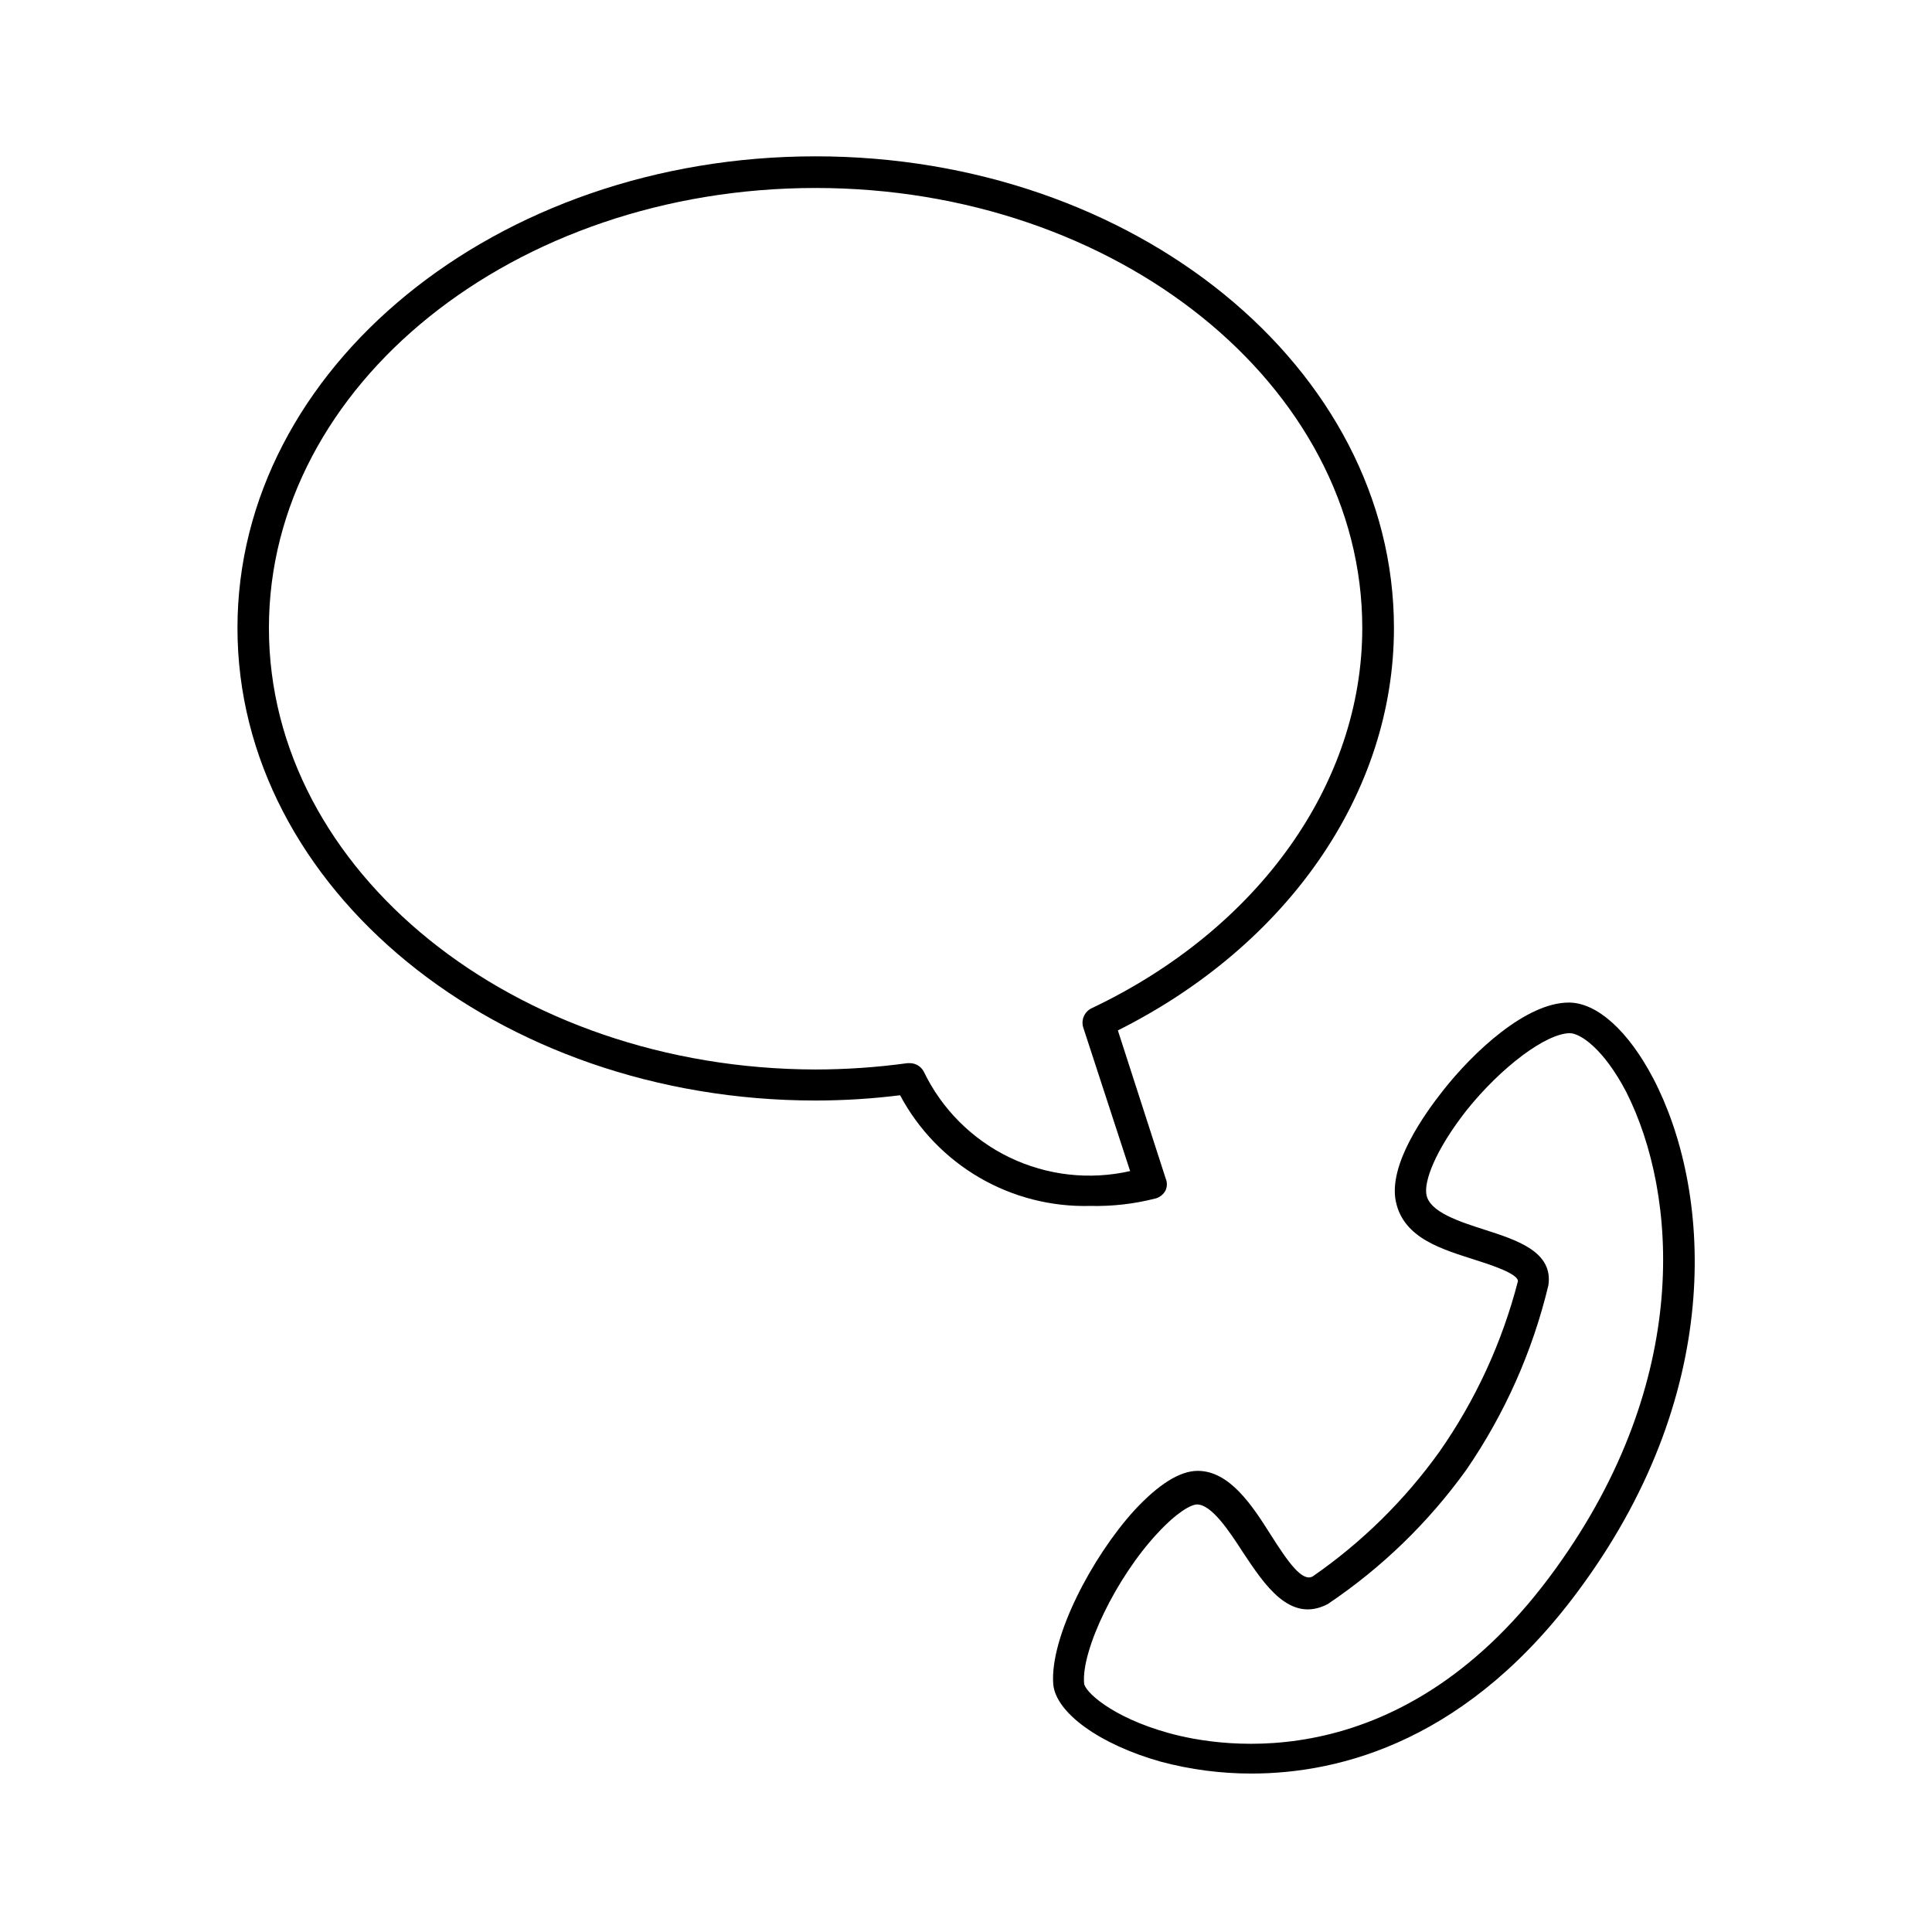
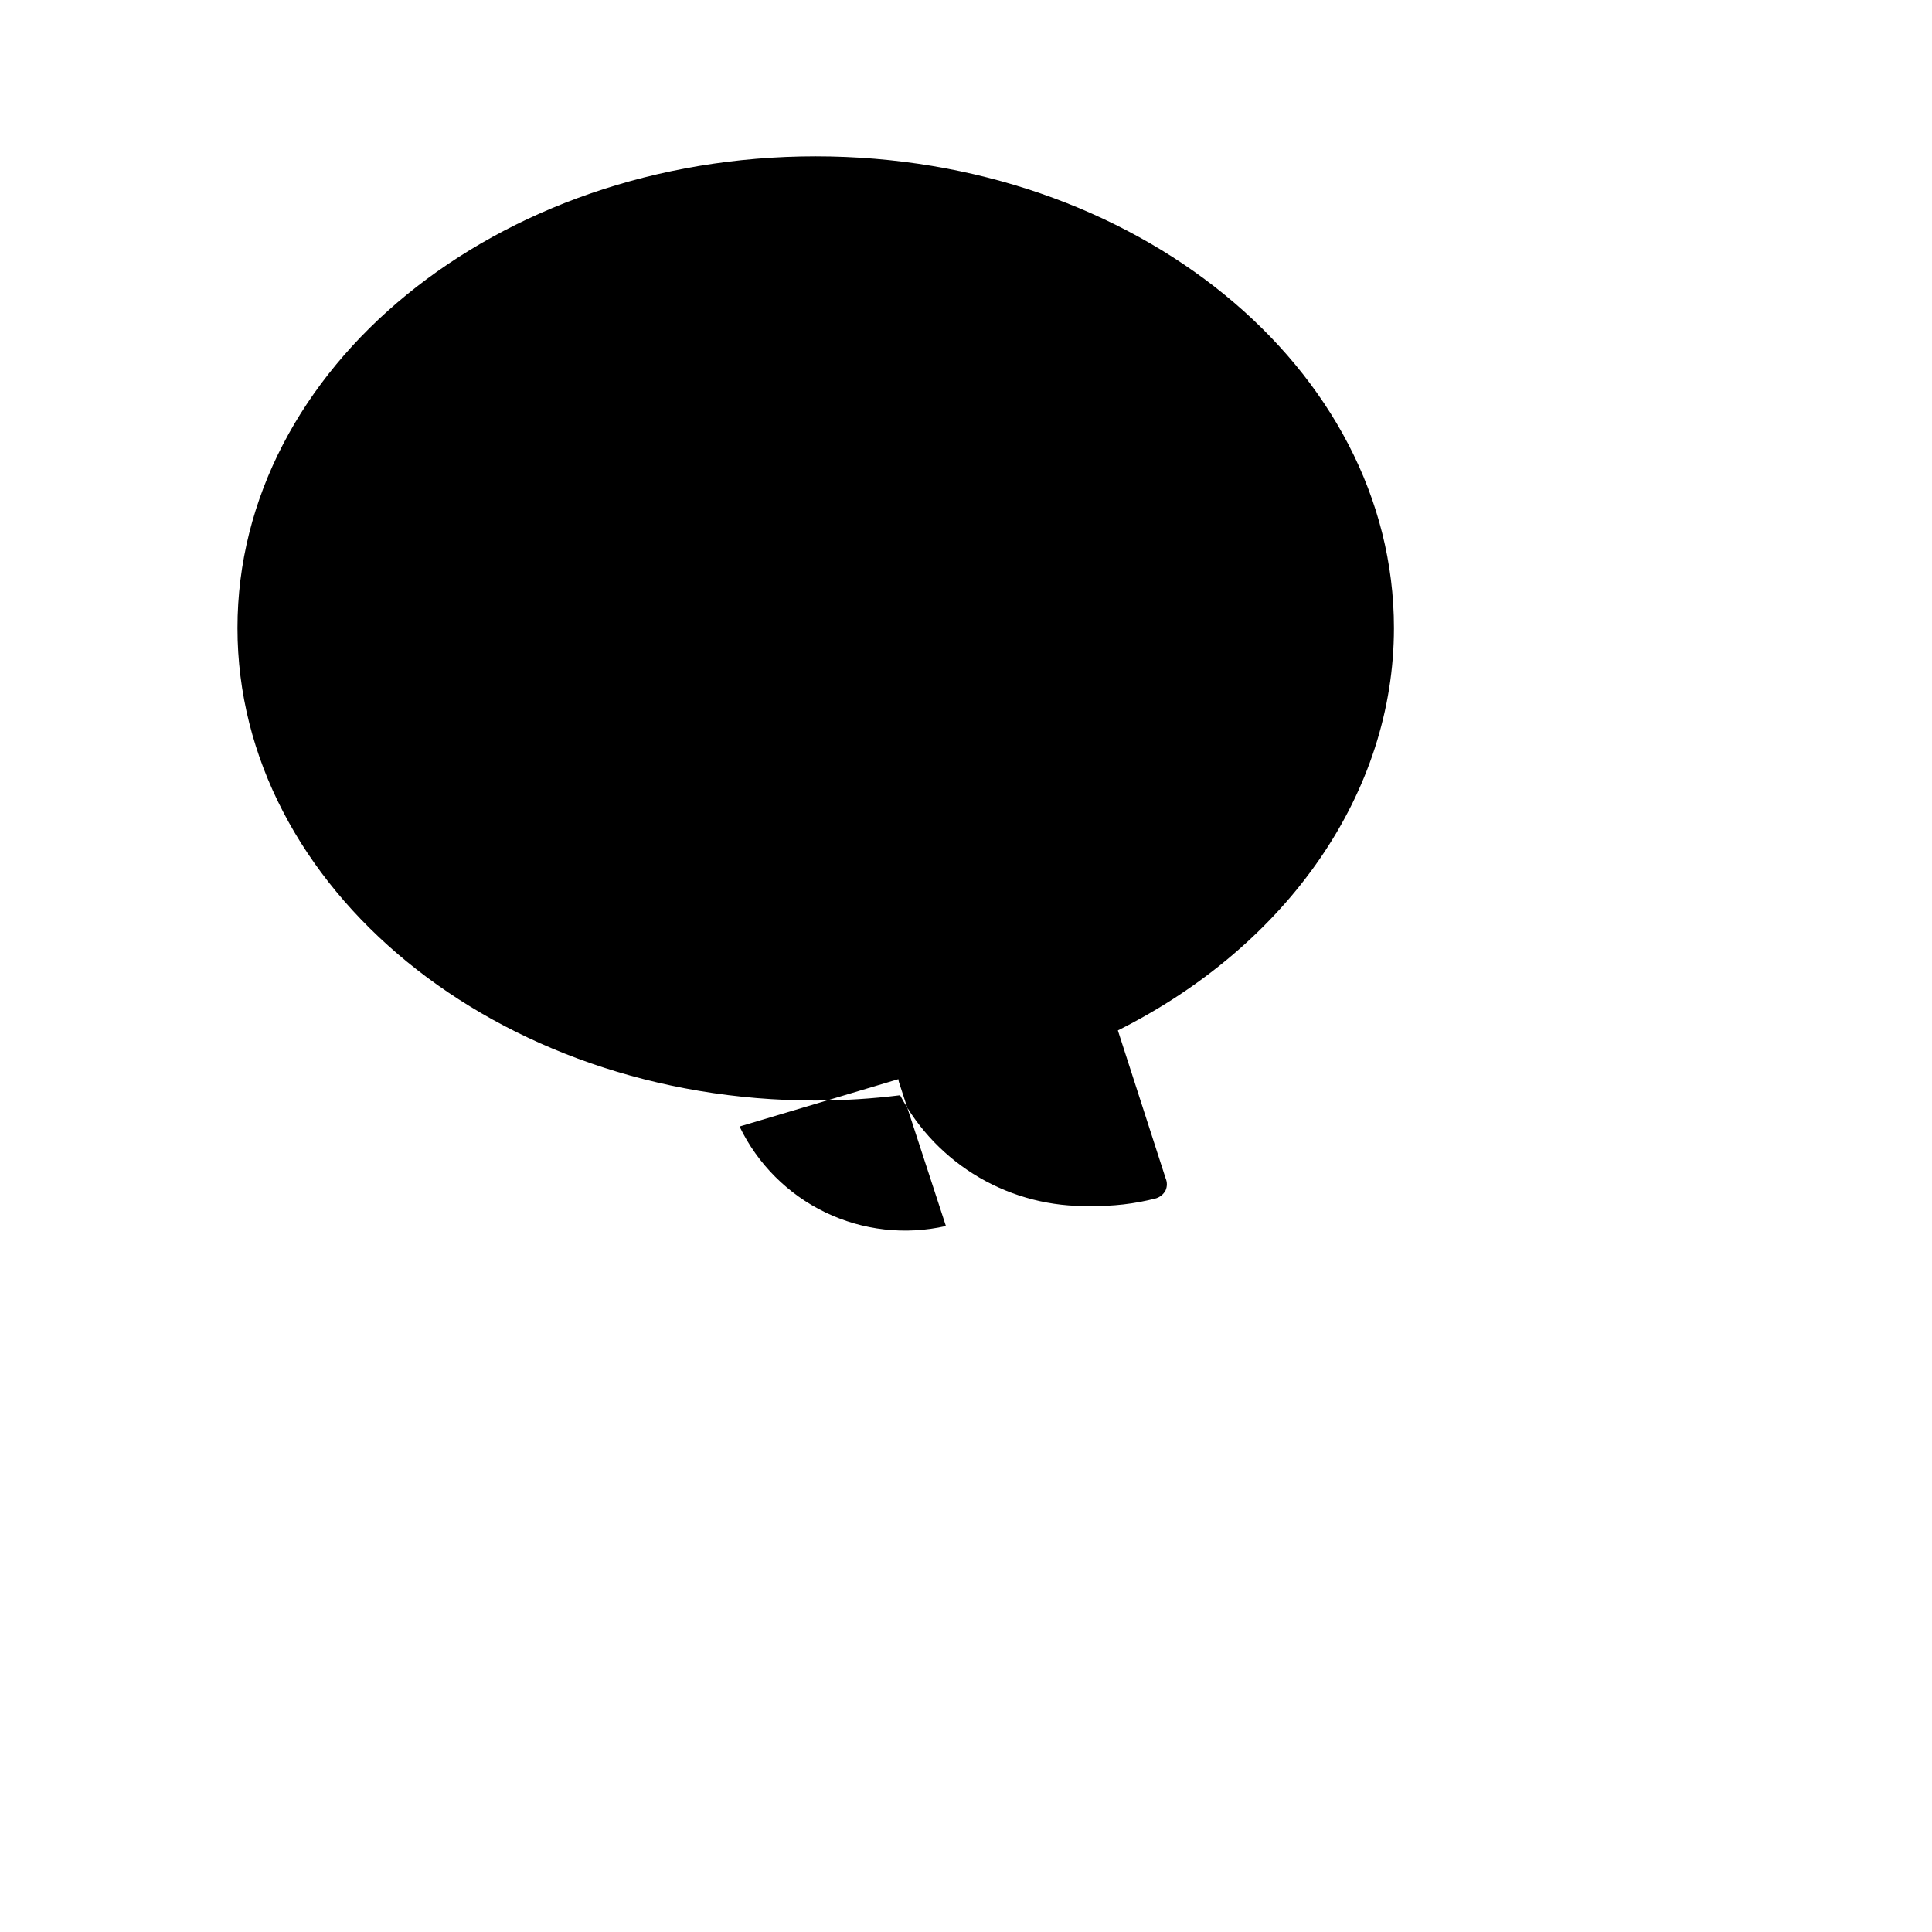
<svg xmlns="http://www.w3.org/2000/svg" fill="#000000" width="800px" height="800px" version="1.1" viewBox="144 144 512 512">
  <g>
-     <path d="m582.15 429.84c-6.606-12.652-14.945-20.152-22.391-20.152-11.195 0-25.133 12.82-33.586 23.625-4.367 5.598-14.332 19.199-12.258 29.109 2.07 9.91 12.594 12.707 21.16 15.508 4.254 1.344 11.195 3.637 11.195 5.598l-0.004-0.004c-4.172 16.203-11.227 31.523-20.824 45.23-9.219 12.852-20.578 24.027-33.586 33.027-2.742 1.457-6.383-3.582-11.195-11.195s-10.805-16.793-19.258-16.793c-4.758 0-10.41 3.582-16.793 10.469-11.195 12.316-22.391 33.586-21.496 46.016 0.617 7.613 12.371 16.066 28.551 20.602v-0.004c7.832 2.09 15.906 3.144 24.016 3.133 23.512 0 57.883-8.676 87.719-49.988 38.121-52.453 33.867-105.18 18.75-134.18zm-25.805 129.76c-40.25 55.98-88.781 47.527-102.66 43.664-15.34-4.254-22.391-11.195-22.391-13.211-0.727-8.789 8.508-27.988 19.367-39.633 5.148-5.598 8.902-7.668 10.523-7.727 3.918 0 8.566 7.055 12.258 12.762 5.598 8.398 12.371 18.863 22.391 13.66h0.004c14.254-9.57 26.688-21.609 36.719-35.547 10.199-14.832 17.582-31.418 21.777-48.926 1.344-8.902-8.285-11.98-16.793-14.723-6.828-2.184-14.609-4.703-15.508-9.238-0.727-3.527 2.238-11.699 10.578-22.391 9.293-11.586 21.047-20.375 27.375-20.488 2.801 0 9.012 4.141 15.004 15.617 13.715 27.211 17.352 76.359-18.641 126.18z" />
-     <path d="m450.38 461.57c1.09-0.348 1.996-1.109 2.519-2.125 0.445-1.02 0.445-2.176 0-3.191l-12.652-39.184c45.23-22.672 73.164-63.145 73.164-106.64 0-68.91-68.629-125-153.27-125s-153.21 56.094-153.21 125 68.742 125.22 153.21 125.22c7.488-0.004 14.965-0.473 22.391-1.398 4.844 9.086 12.125 16.645 21.023 21.828 8.898 5.18 19.066 7.777 29.359 7.504 5.887 0.141 11.766-0.539 17.465-2.016zm-61.574-33.586c-0.734-1.391-2.184-2.254-3.754-2.238h-0.559c-8.09 1.109-16.242 1.672-24.406 1.68-79.77-0.168-144.82-52.508-144.82-117 0-64.488 65.047-116.61 144.87-116.61 79.828 0 144.88 52.34 144.88 116.61 0 41.199-27.484 79.77-71.707 100.76h-0.004c-1.906 0.906-2.859 3.074-2.238 5.094l12.426 38.066c-10.754 2.445-22.02 1.172-31.957-3.617-9.934-4.793-17.949-12.812-22.73-22.75z" />
+     <path d="m450.38 461.57c1.09-0.348 1.996-1.109 2.519-2.125 0.445-1.02 0.445-2.176 0-3.191l-12.652-39.184c45.23-22.672 73.164-63.145 73.164-106.64 0-68.91-68.629-125-153.27-125s-153.21 56.094-153.21 125 68.742 125.22 153.21 125.22c7.488-0.004 14.965-0.473 22.391-1.398 4.844 9.086 12.125 16.645 21.023 21.828 8.898 5.18 19.066 7.777 29.359 7.504 5.887 0.141 11.766-0.539 17.465-2.016zm-61.574-33.586c-0.734-1.391-2.184-2.254-3.754-2.238h-0.559h-0.004c-1.906 0.906-2.859 3.074-2.238 5.094l12.426 38.066c-10.754 2.445-22.02 1.172-31.957-3.617-9.934-4.793-17.949-12.812-22.73-22.75z" />
  </g>
</svg>